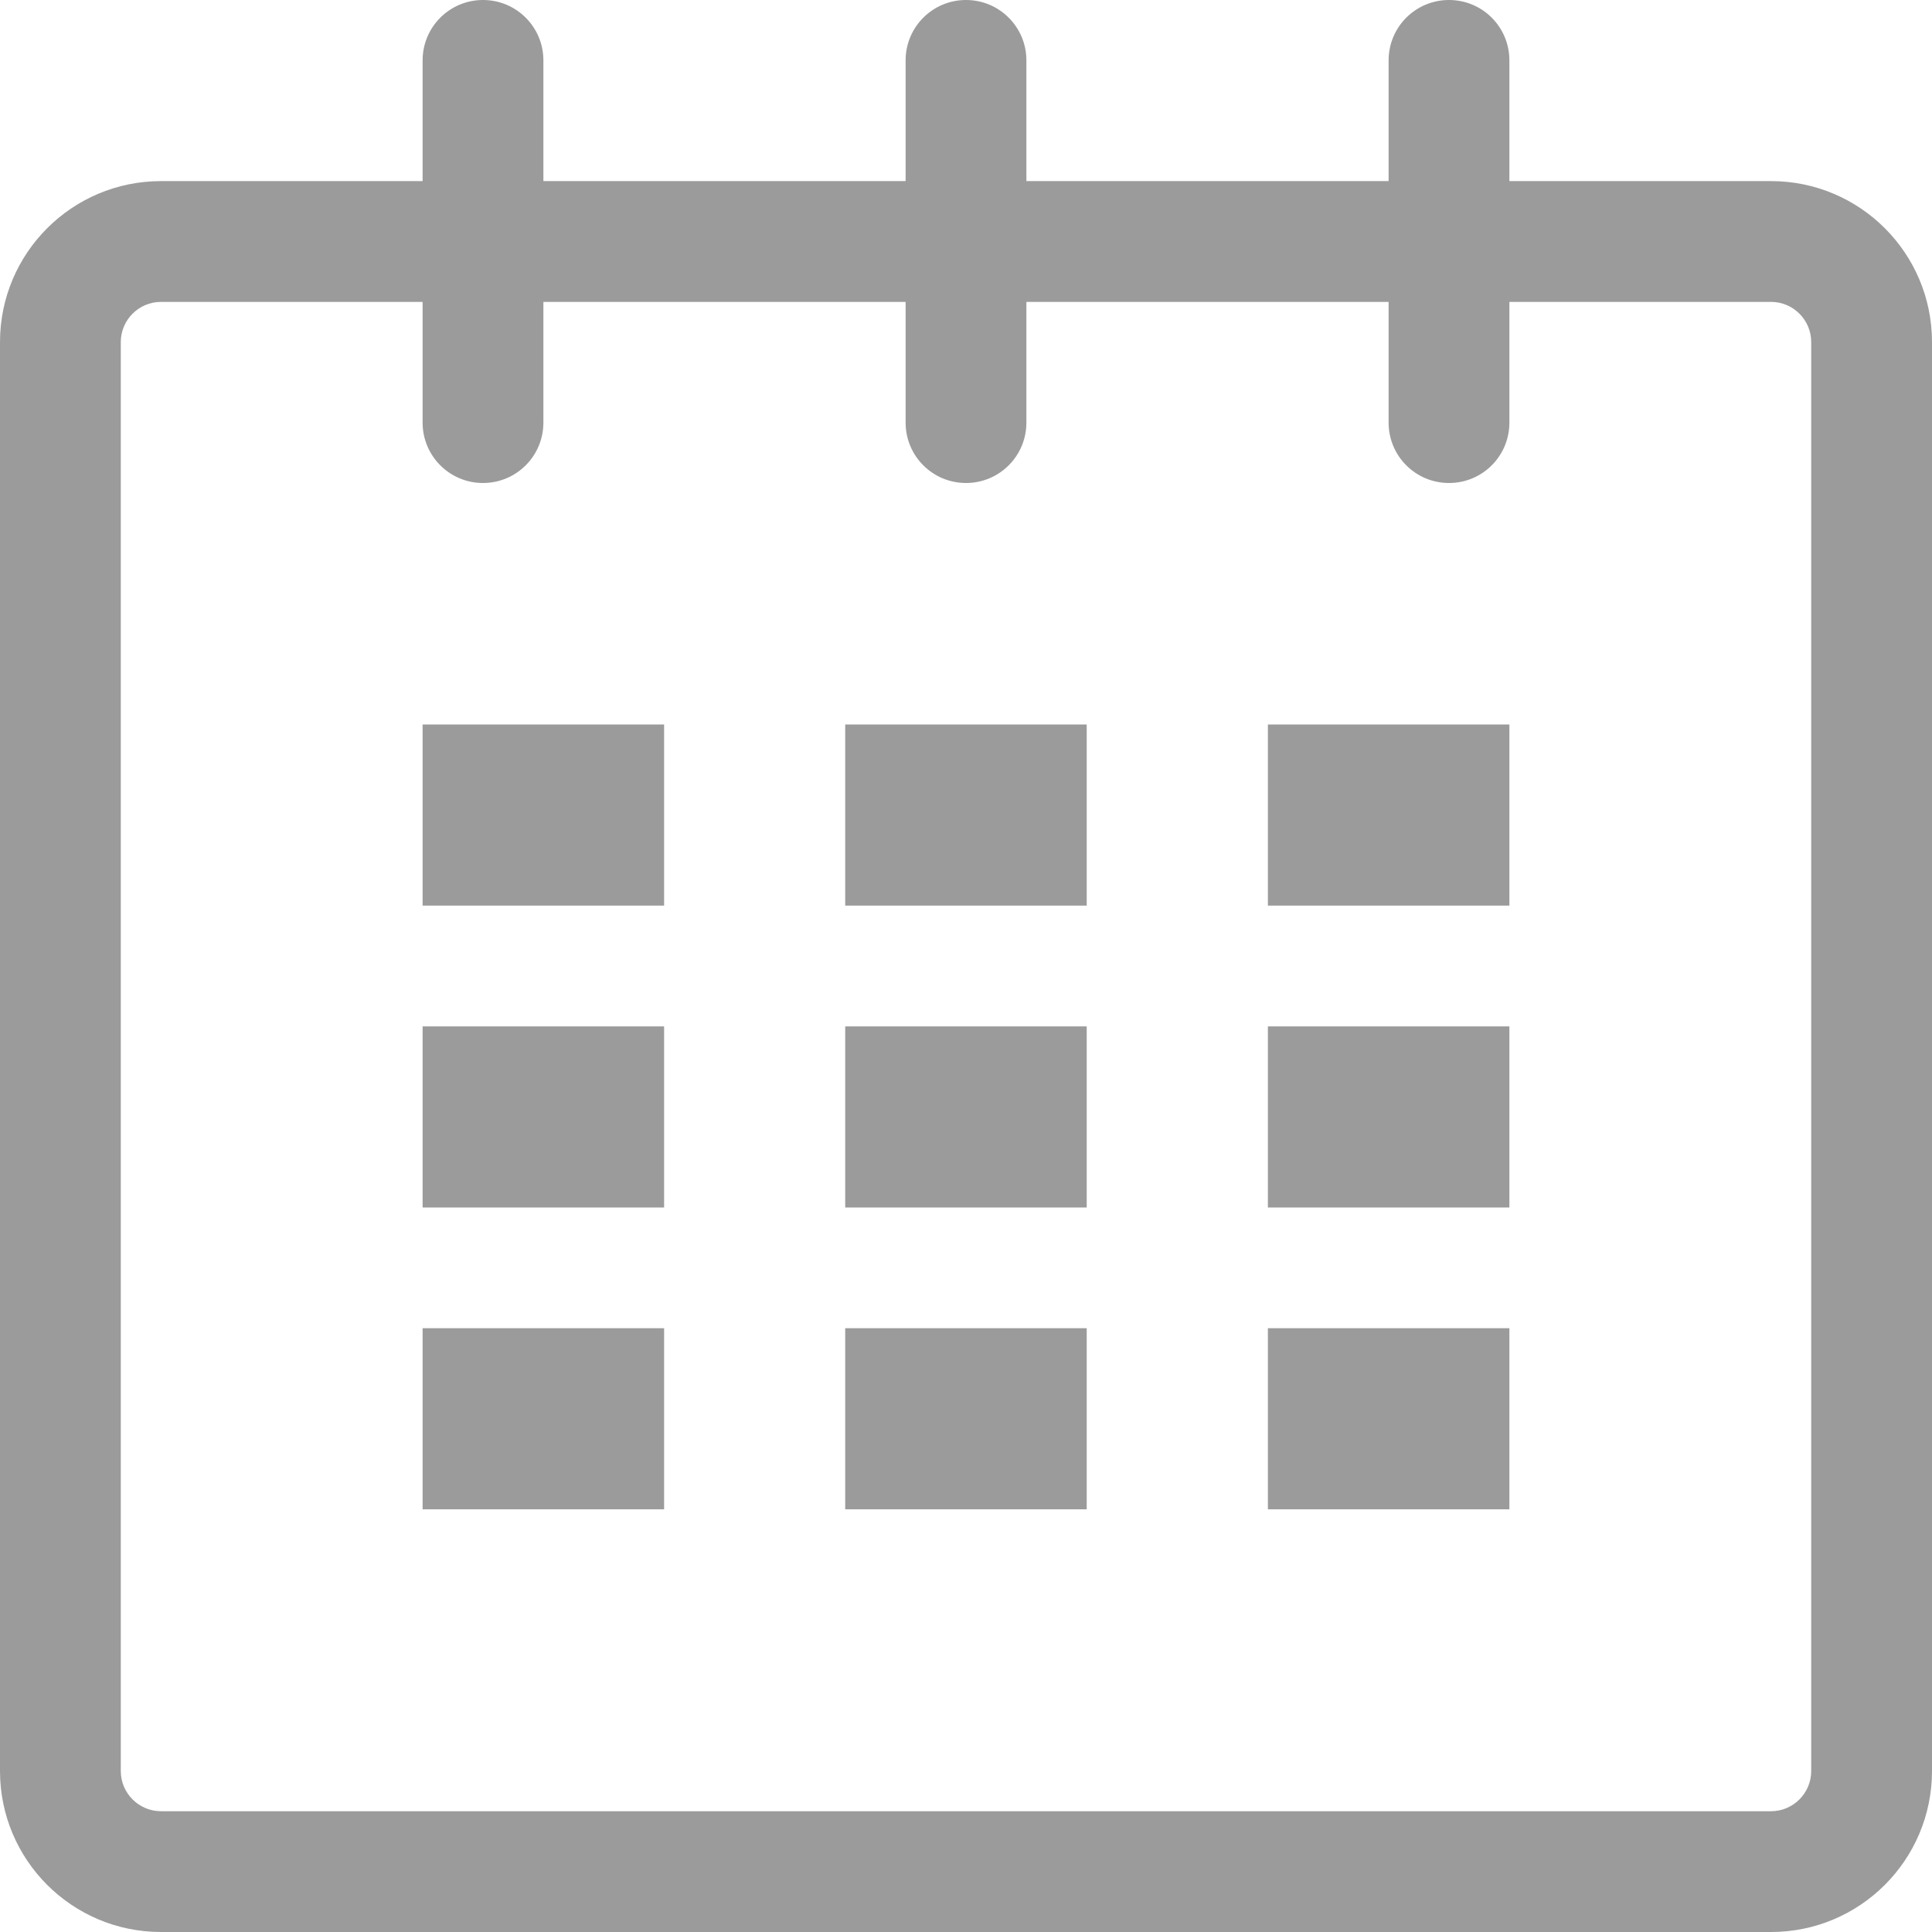
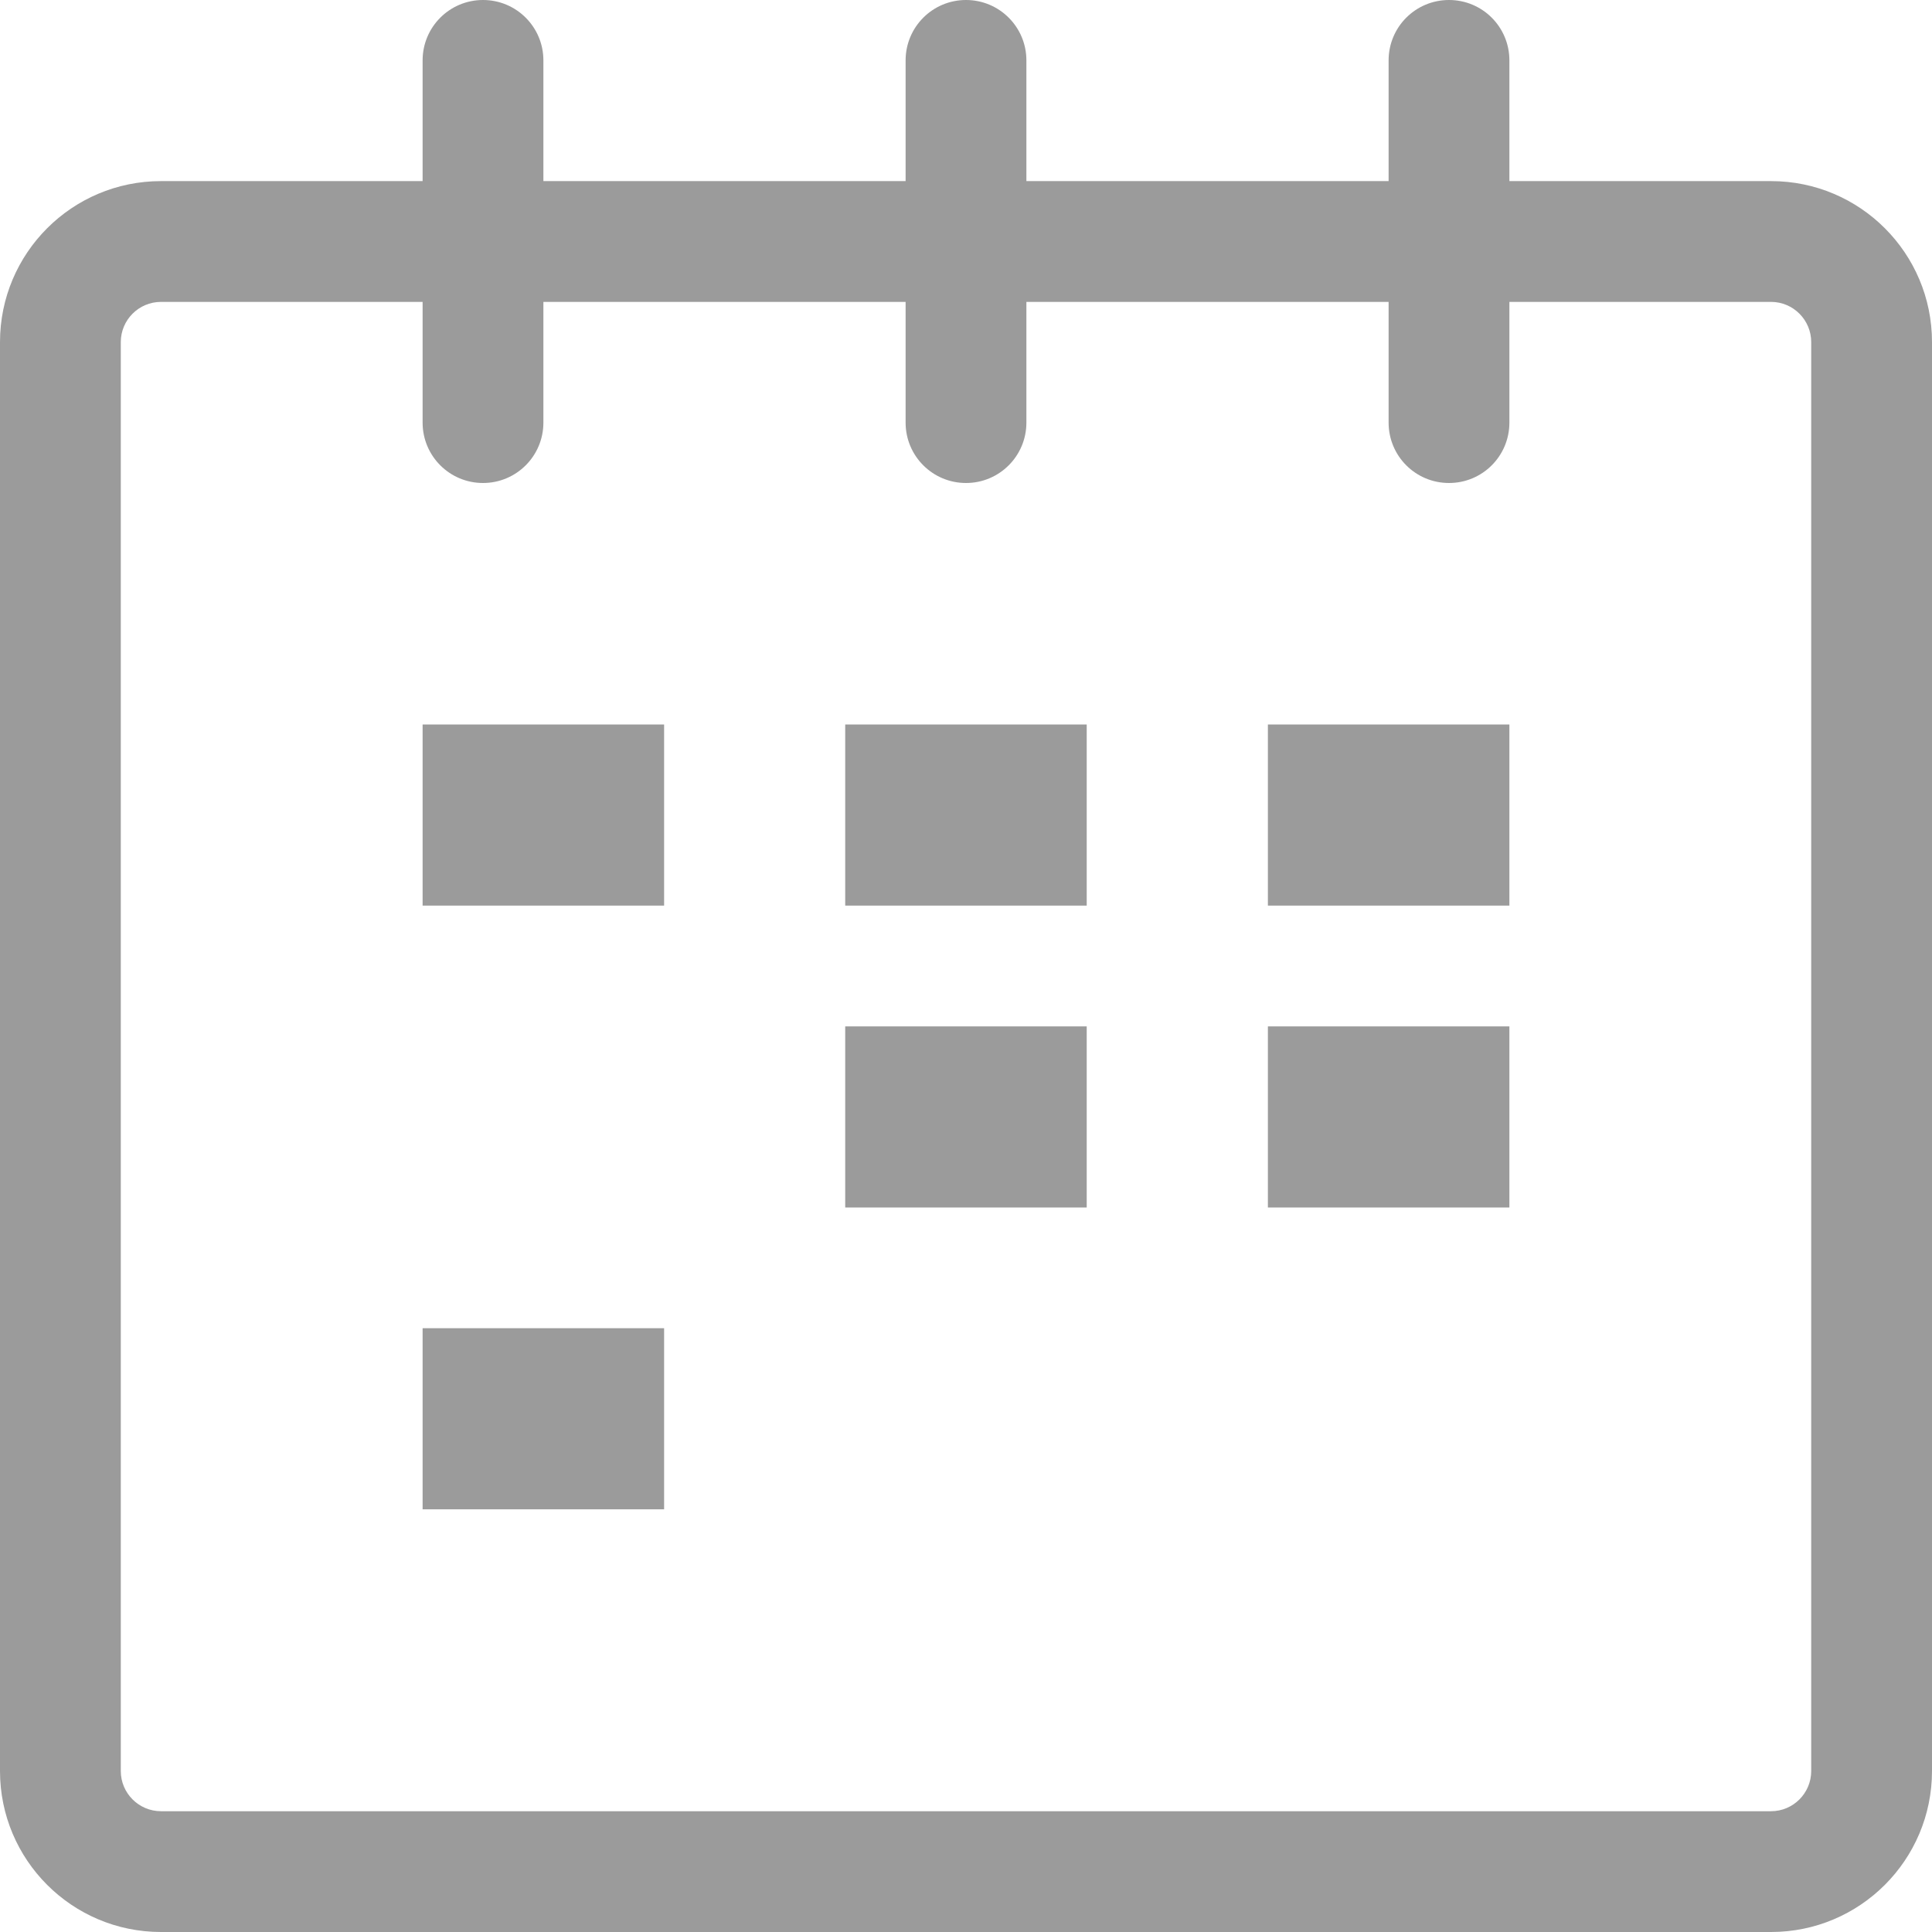
<svg xmlns="http://www.w3.org/2000/svg" width="27px" height="27px" viewBox="0 0 27 27" version="1.1">
  <title>1478630698_calendar</title>
  <desc>Created with Sketch.</desc>
  <defs />
  <g id="Welcome" stroke="none" stroke-width="1" fill="none" fill-rule="evenodd">
    <g id="Desktop-HD" transform="translate(-352, -823)" fill="#9B9B9B">
      <g id="1478630698_calendar" transform="translate(352, 823)">
        <g id="Layer_1">
          <g id="calendar_1_">
            <path d="M24.751,2.531 L21.094,2.531 L21.094,0.844 C21.094,0.377 20.717,0 20.25,0 C19.783,0 19.406,0.377 19.406,0.844 L19.406,2.531 L14.344,2.531 L14.344,0.844 C14.344,0.377 13.966,0 13.5,0 C13.034,0 12.656,0.377 12.656,0.844 L12.656,2.531 L7.594,2.531 L7.594,0.844 C7.594,0.377 7.216,0 6.75,0 C6.284,0 5.906,0.377 5.906,0.844 L5.906,2.531 L2.25,2.531 C1.007,2.531 0,3.538 0,4.781 L0,24.75 C0,25.993 1.007,27 2.25,27 L24.751,27 C25.993,27 27,25.993 27,24.75 L27,4.781 C27,3.538 25.993,2.531 24.751,2.531 L24.751,2.531 Z M25.312,24.75 C25.312,25.06 25.06,25.312 24.751,25.312 L2.25,25.312 C1.94,25.312 1.688,25.06 1.688,24.75 L1.688,4.781 C1.688,4.471 1.94,4.219 2.25,4.219 L5.906,4.219 L5.906,5.906 C5.906,6.373 6.284,6.75 6.75,6.75 C7.216,6.75 7.594,6.373 7.594,5.906 L7.594,4.219 L12.656,4.219 L12.656,5.906 C12.656,6.373 13.034,6.75 13.5,6.75 C13.966,6.75 14.344,6.373 14.344,5.906 L14.344,4.219 L19.406,4.219 L19.406,5.906 C19.406,6.373 19.783,6.75 20.25,6.75 C20.717,6.75 21.094,6.373 21.094,5.906 L21.094,4.219 L24.751,4.219 C25.06,4.219 25.312,4.471 25.312,4.781 L25.312,24.75 L25.312,24.75 Z" id="Shape" />
            <rect id="Rectangle-path" x="5.906" y="10.125" width="3.375" height="2.531" />
-             <rect id="Rectangle-path" x="5.906" y="14.344" width="3.375" height="2.531" />
            <rect id="Rectangle-path" x="5.906" y="18.562" width="3.375" height="2.531" />
-             <rect id="Rectangle-path" x="11.812" y="18.562" width="3.375" height="2.531" />
            <rect id="Rectangle-path" x="11.812" y="14.344" width="3.375" height="2.531" />
            <rect id="Rectangle-path" x="11.812" y="10.125" width="3.375" height="2.531" />
-             <rect id="Rectangle-path" x="17.719" y="18.562" width="3.375" height="2.531" />
            <rect id="Rectangle-path" x="17.719" y="14.344" width="3.375" height="2.531" />
            <rect id="Rectangle-path" x="17.719" y="10.125" width="3.375" height="2.531" />
          </g>
        </g>
      </g>
    </g>
  </g>
</svg>